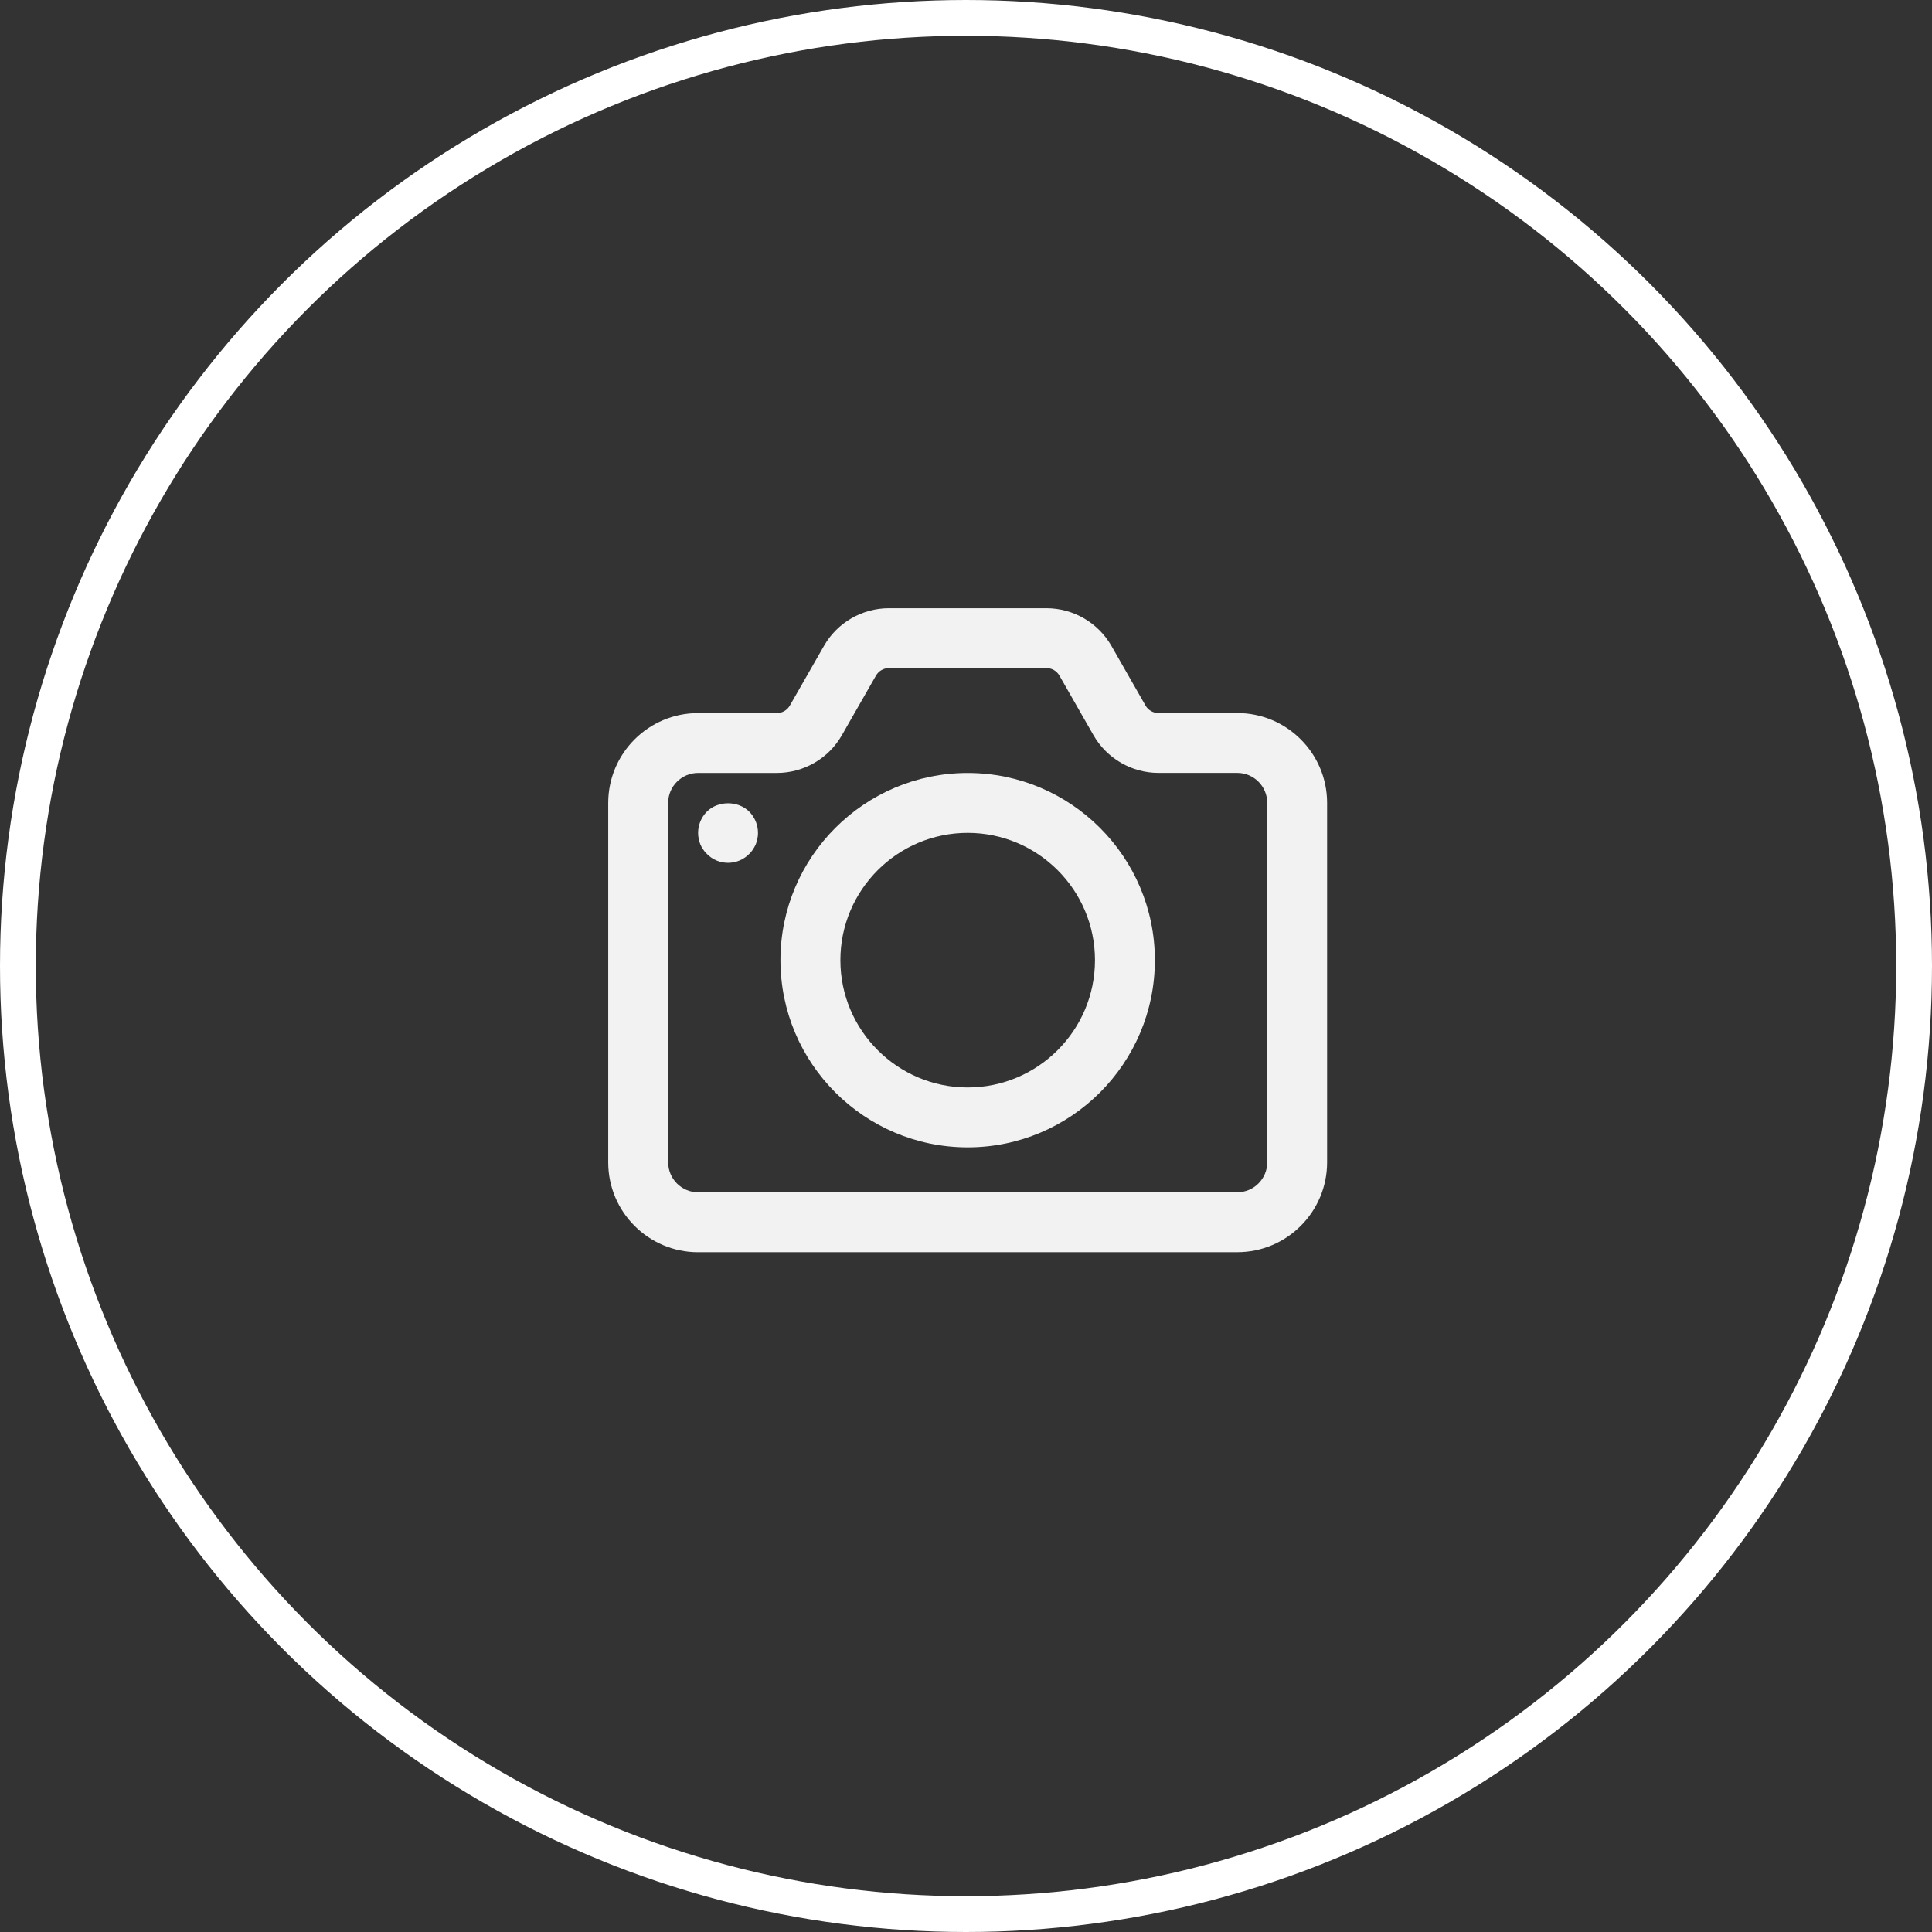
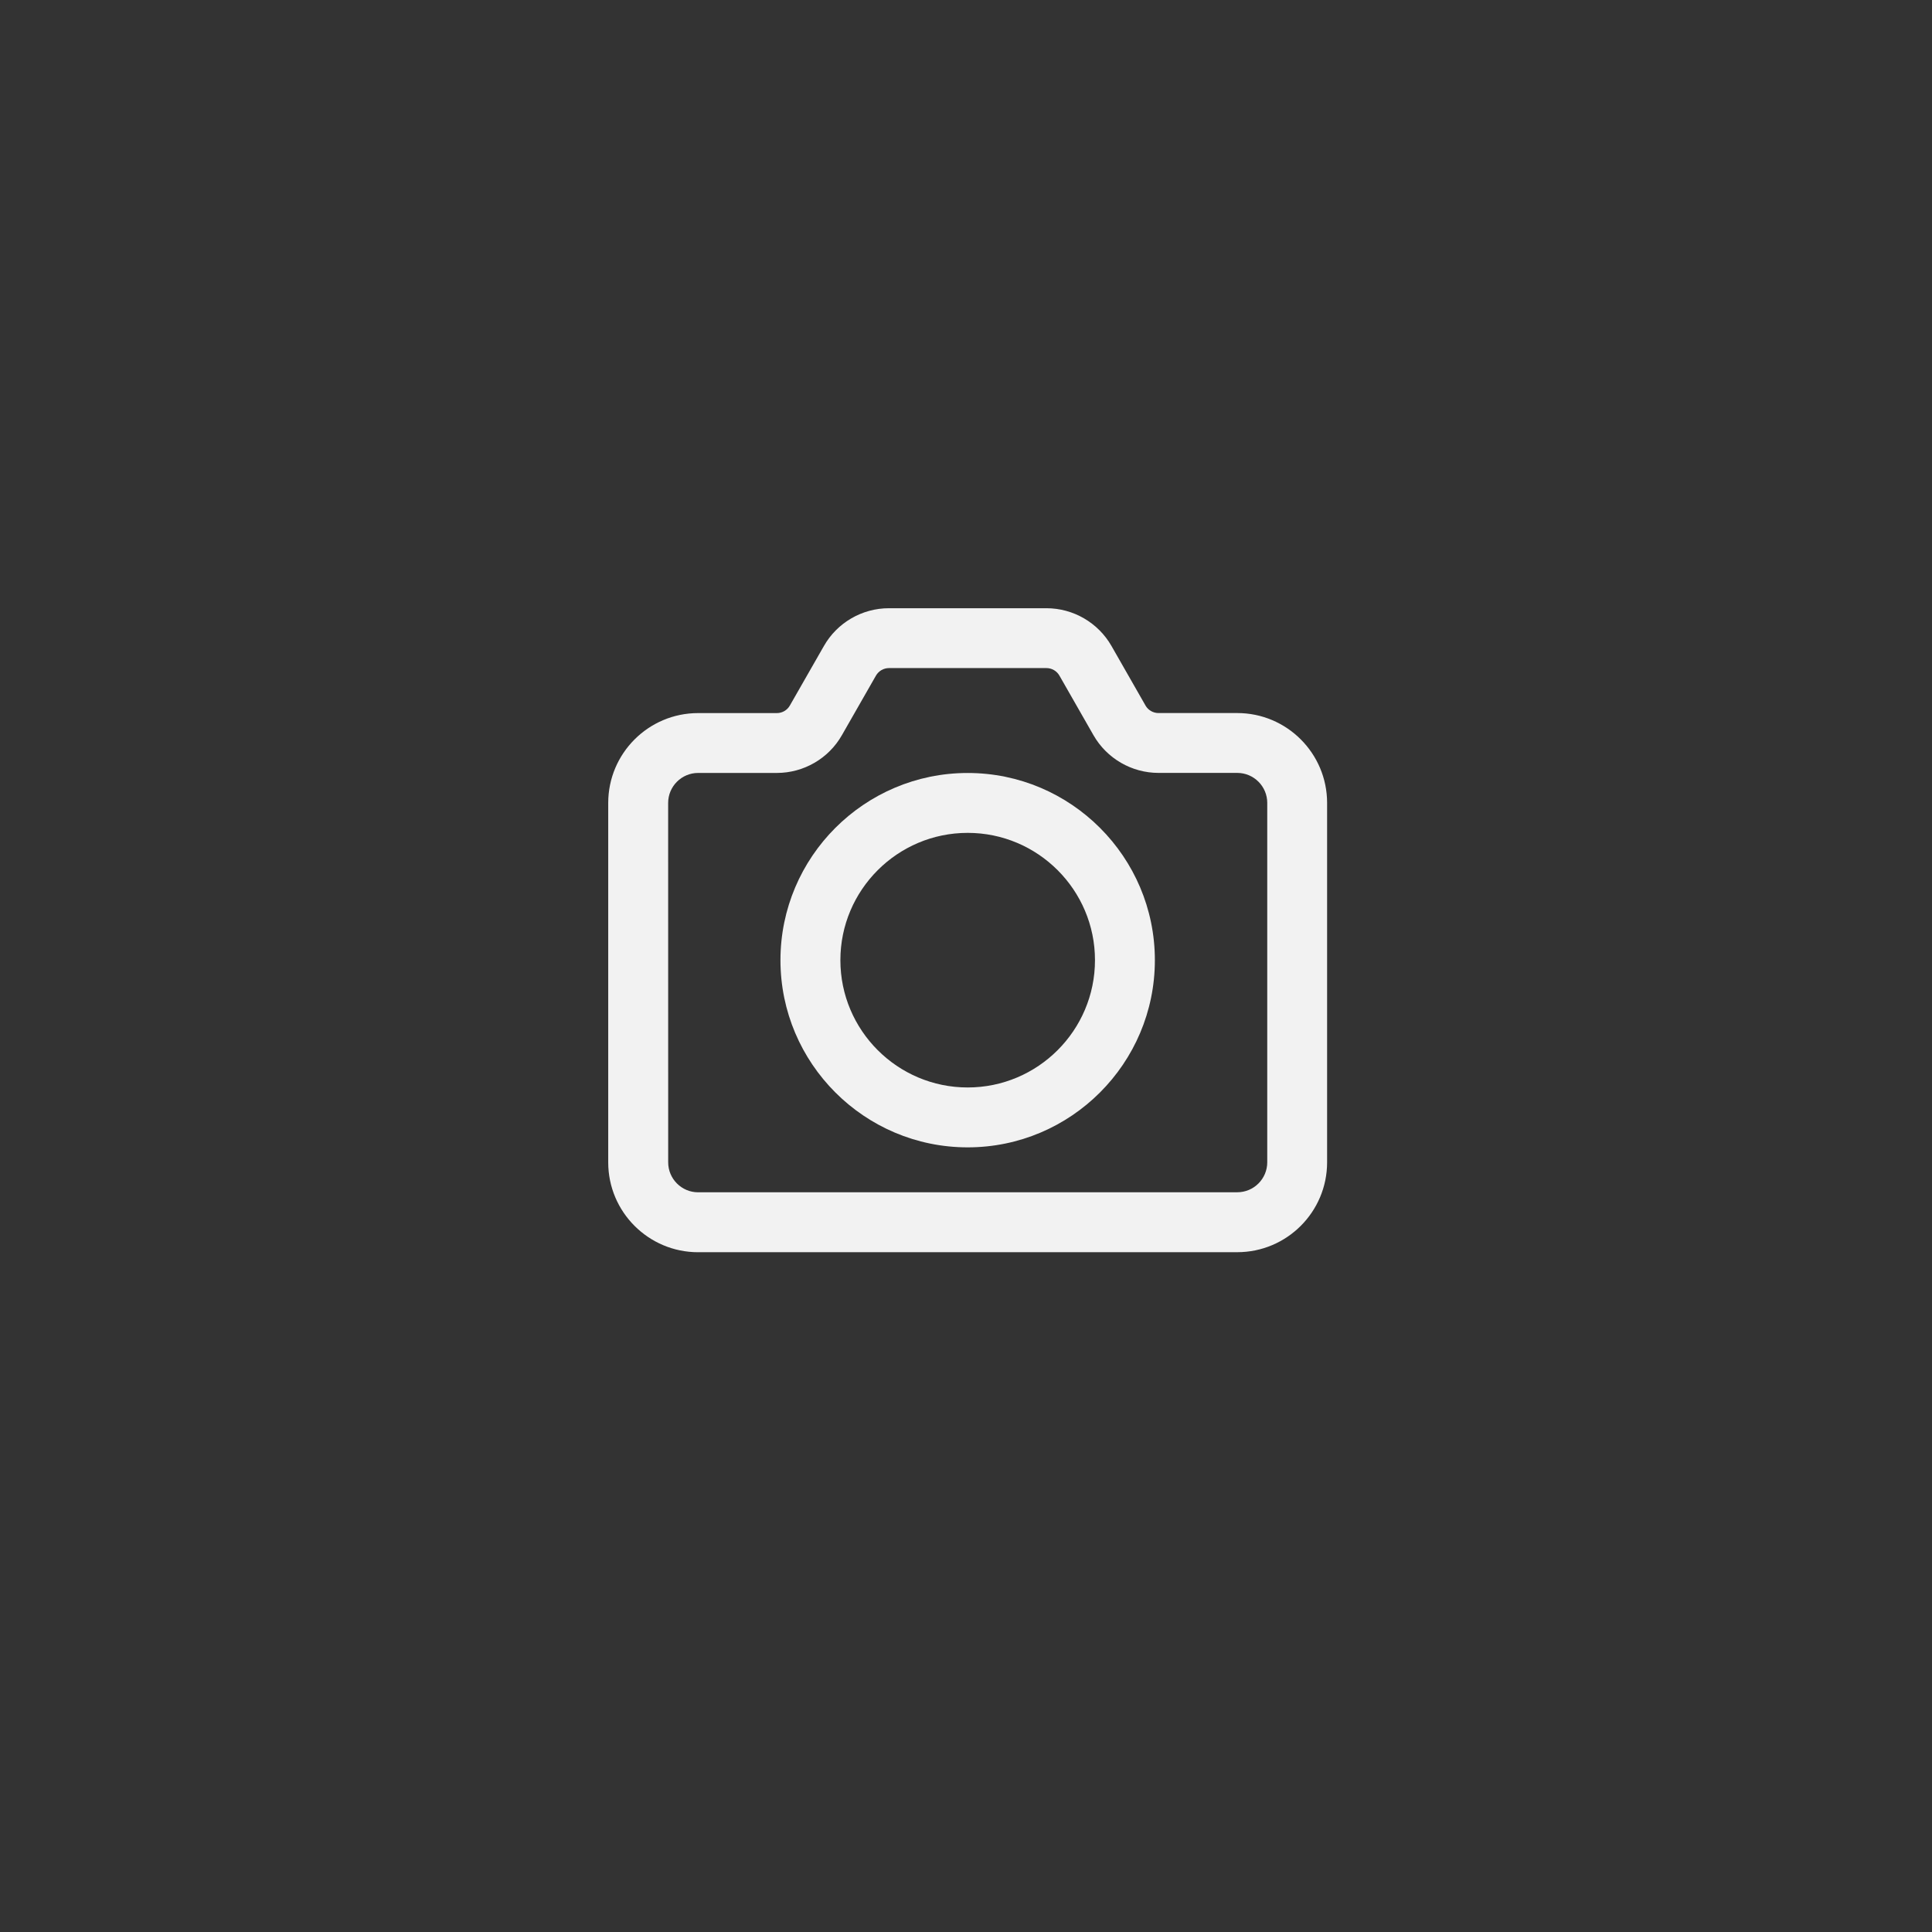
<svg xmlns="http://www.w3.org/2000/svg" width="54" height="54" viewBox="0 0 54 54" fill="none">
  <rect x="0" y="0" width="54" height="54" fill="#333333" stroke="none" />
-   <circle cx="27" cy="27" r="26.5" stroke="white" />
  <path d="M19.513 34.999H34.582C35.967 34.999 37.093 33.873 37.093 32.487V22.442C37.093 21.056 35.967 19.93 34.582 19.93H32.38C32.23 19.93 32.091 19.849 32.017 19.72V19.719L31.066 18.055C30.694 17.404 29.998 17 29.248 17H24.845C24.096 17 23.399 17.404 23.029 18.055L22.076 19.721C22.002 19.851 21.863 19.931 21.713 19.931H19.512C18.126 19.931 17 21.057 17 22.443V32.489C17 33.874 18.126 35 19.512 35L19.513 34.999ZM18.675 22.442C18.675 21.98 19.051 21.604 19.513 21.604H21.714C22.464 21.604 23.161 21.2 23.531 20.549L24.483 18.884C24.558 18.754 24.697 18.673 24.846 18.673H29.249C29.399 18.673 29.538 18.754 29.612 18.885L30.563 20.549C30.935 21.199 31.631 21.603 32.381 21.603H34.583C35.044 21.603 35.42 21.979 35.42 22.441V32.486C35.42 32.948 35.044 33.324 34.583 33.324L19.513 33.325C19.051 33.325 18.676 32.949 18.676 32.487L18.675 22.442Z" fill="#F2F2F2" />
  <path d="M27.047 32.069C29.932 32.069 32.279 29.722 32.279 26.837C32.279 23.952 29.932 21.605 27.047 21.605C24.162 21.605 21.814 23.952 21.814 26.837C21.814 29.722 24.162 32.069 27.047 32.069ZM27.047 23.279C29.009 23.279 30.605 24.875 30.605 26.837C30.605 28.799 29.009 30.395 27.047 30.395C25.085 30.395 23.489 28.799 23.489 26.837C23.489 24.875 25.085 23.279 27.047 23.279Z" fill="#F2F2F2" />
-   <path d="M19.575 23.601C19.595 23.651 19.621 23.697 19.654 23.743C19.683 23.789 19.717 23.831 19.759 23.869C19.914 24.028 20.127 24.116 20.349 24.116C20.571 24.116 20.784 24.028 20.939 23.869C20.981 23.831 21.014 23.789 21.044 23.743C21.073 23.697 21.102 23.651 21.123 23.601C21.144 23.547 21.161 23.496 21.169 23.442C21.182 23.387 21.186 23.333 21.186 23.279C21.186 23.057 21.098 22.843 20.939 22.684C20.629 22.375 20.068 22.375 19.759 22.684C19.6 22.843 19.512 23.057 19.512 23.279C19.512 23.333 19.516 23.387 19.529 23.442C19.537 23.496 19.554 23.547 19.575 23.601Z" fill="#F2F2F2" />
</svg>